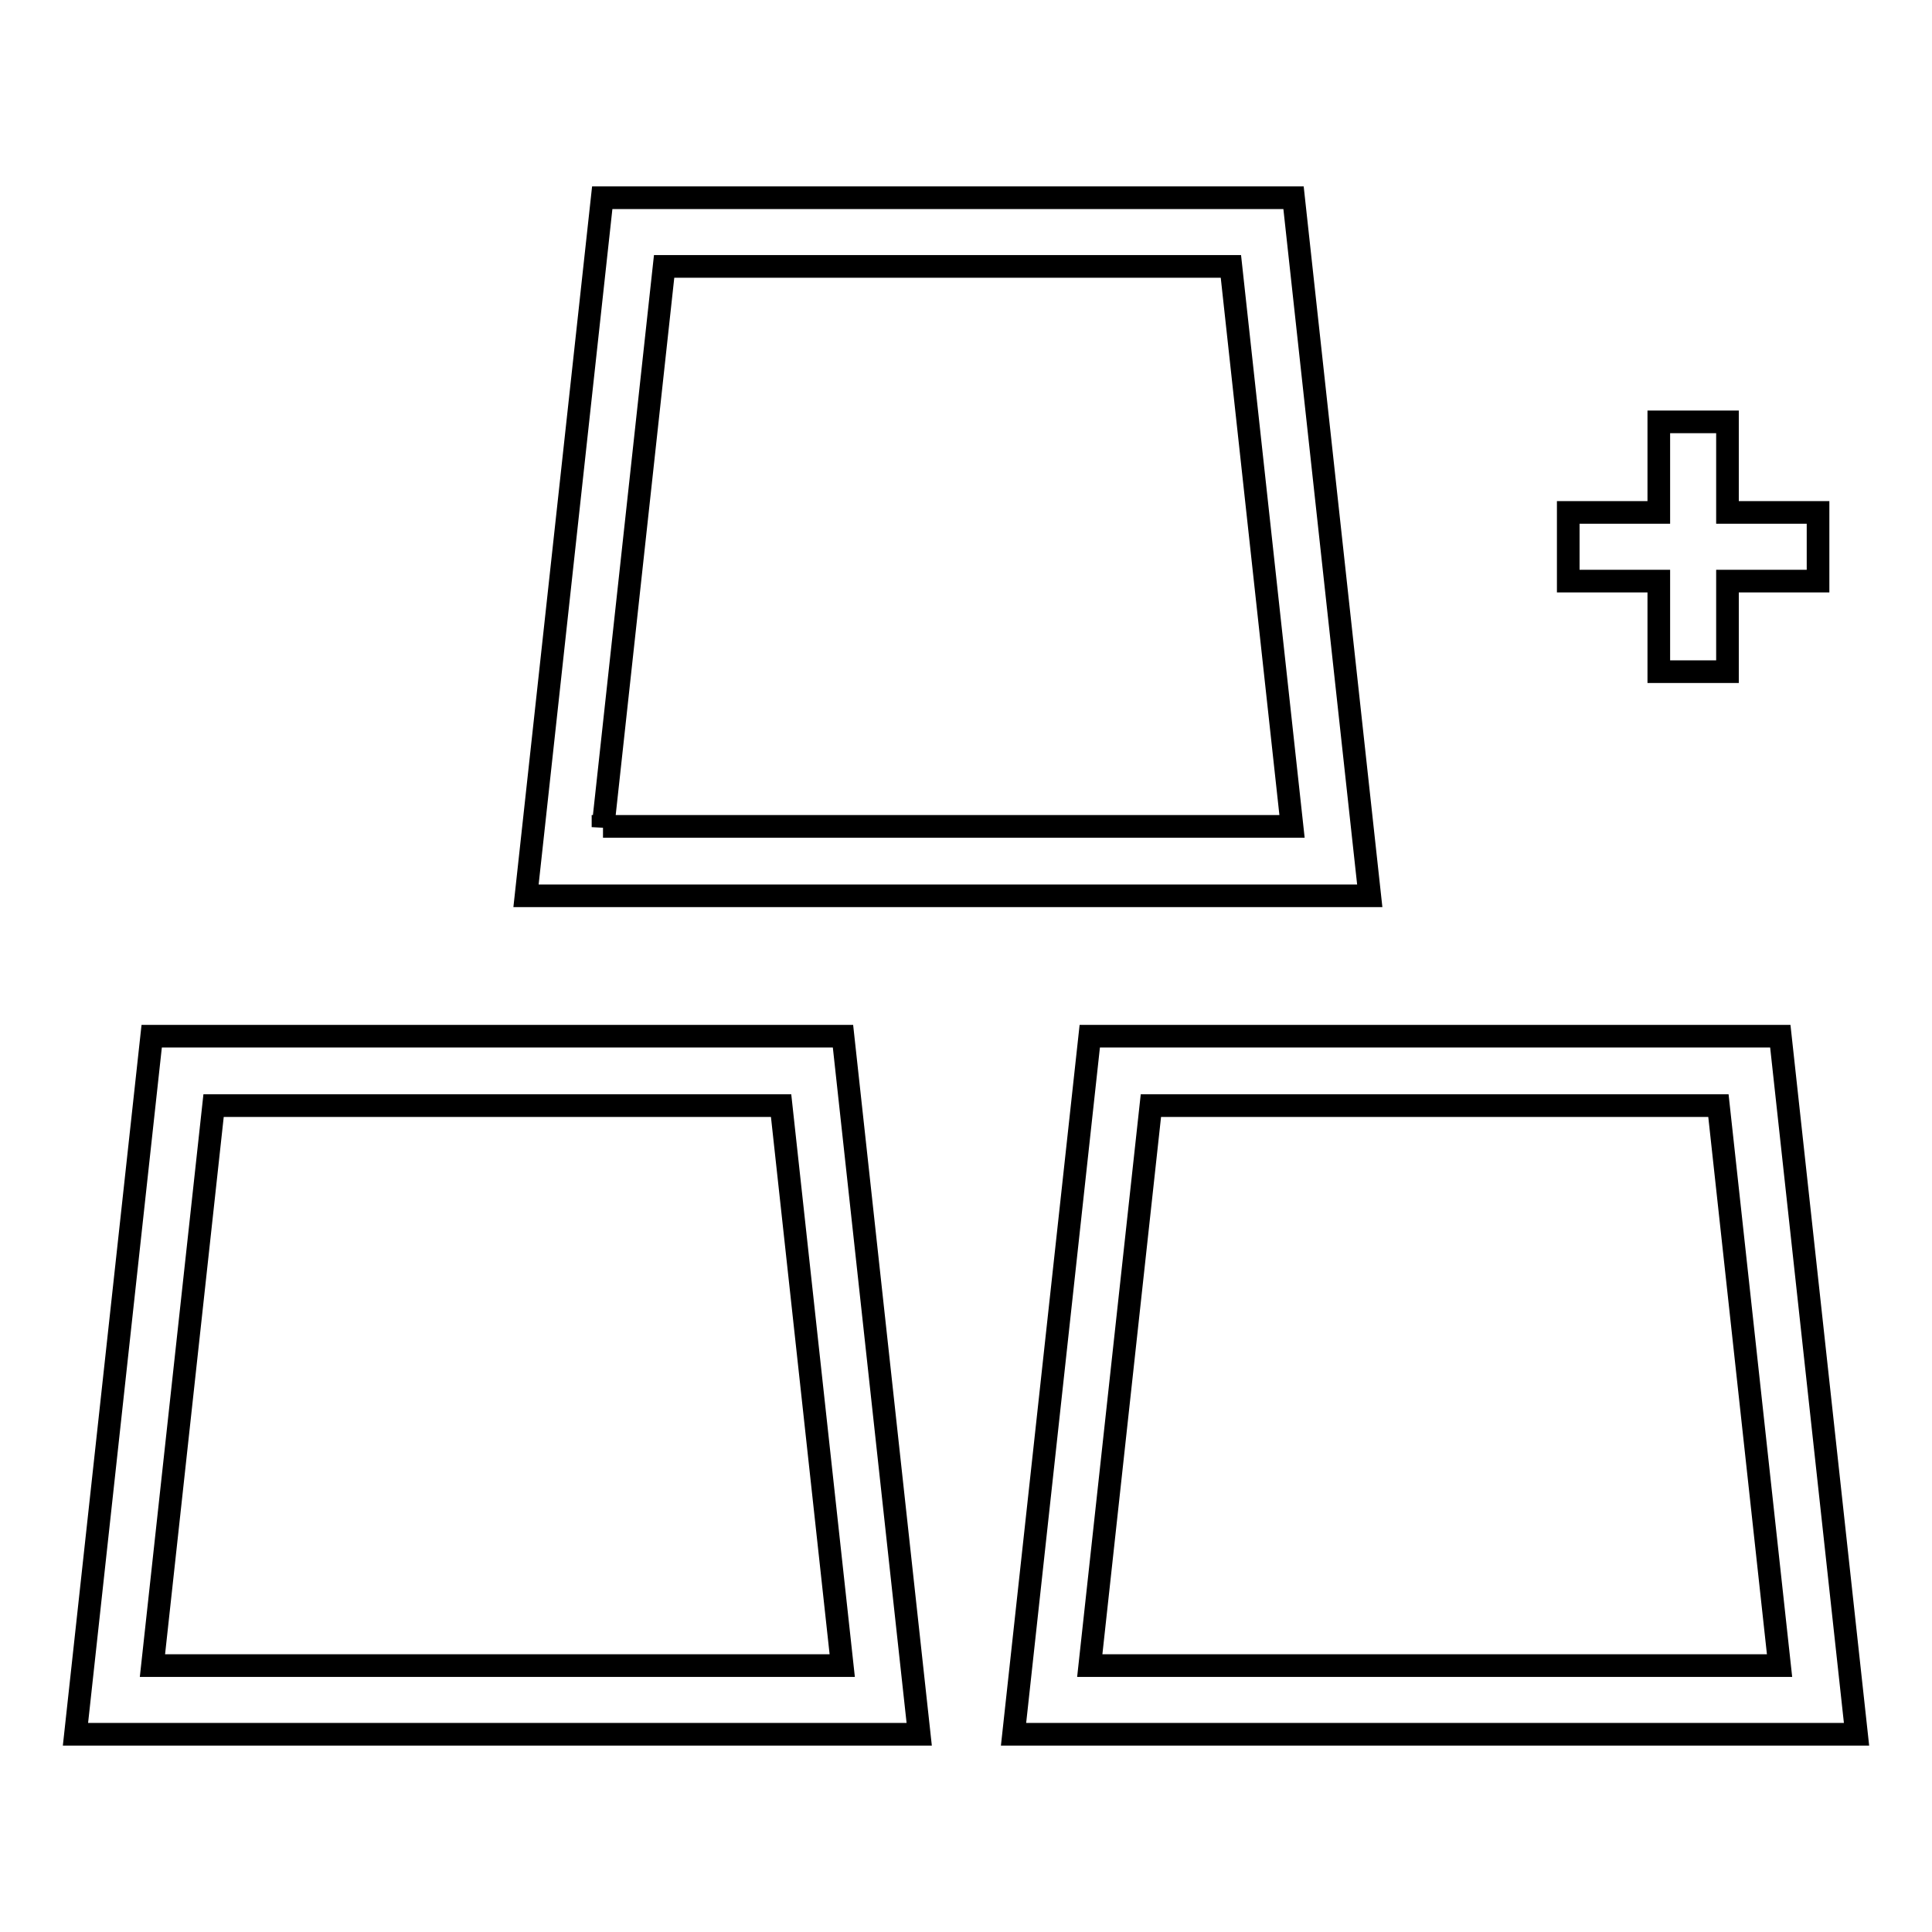
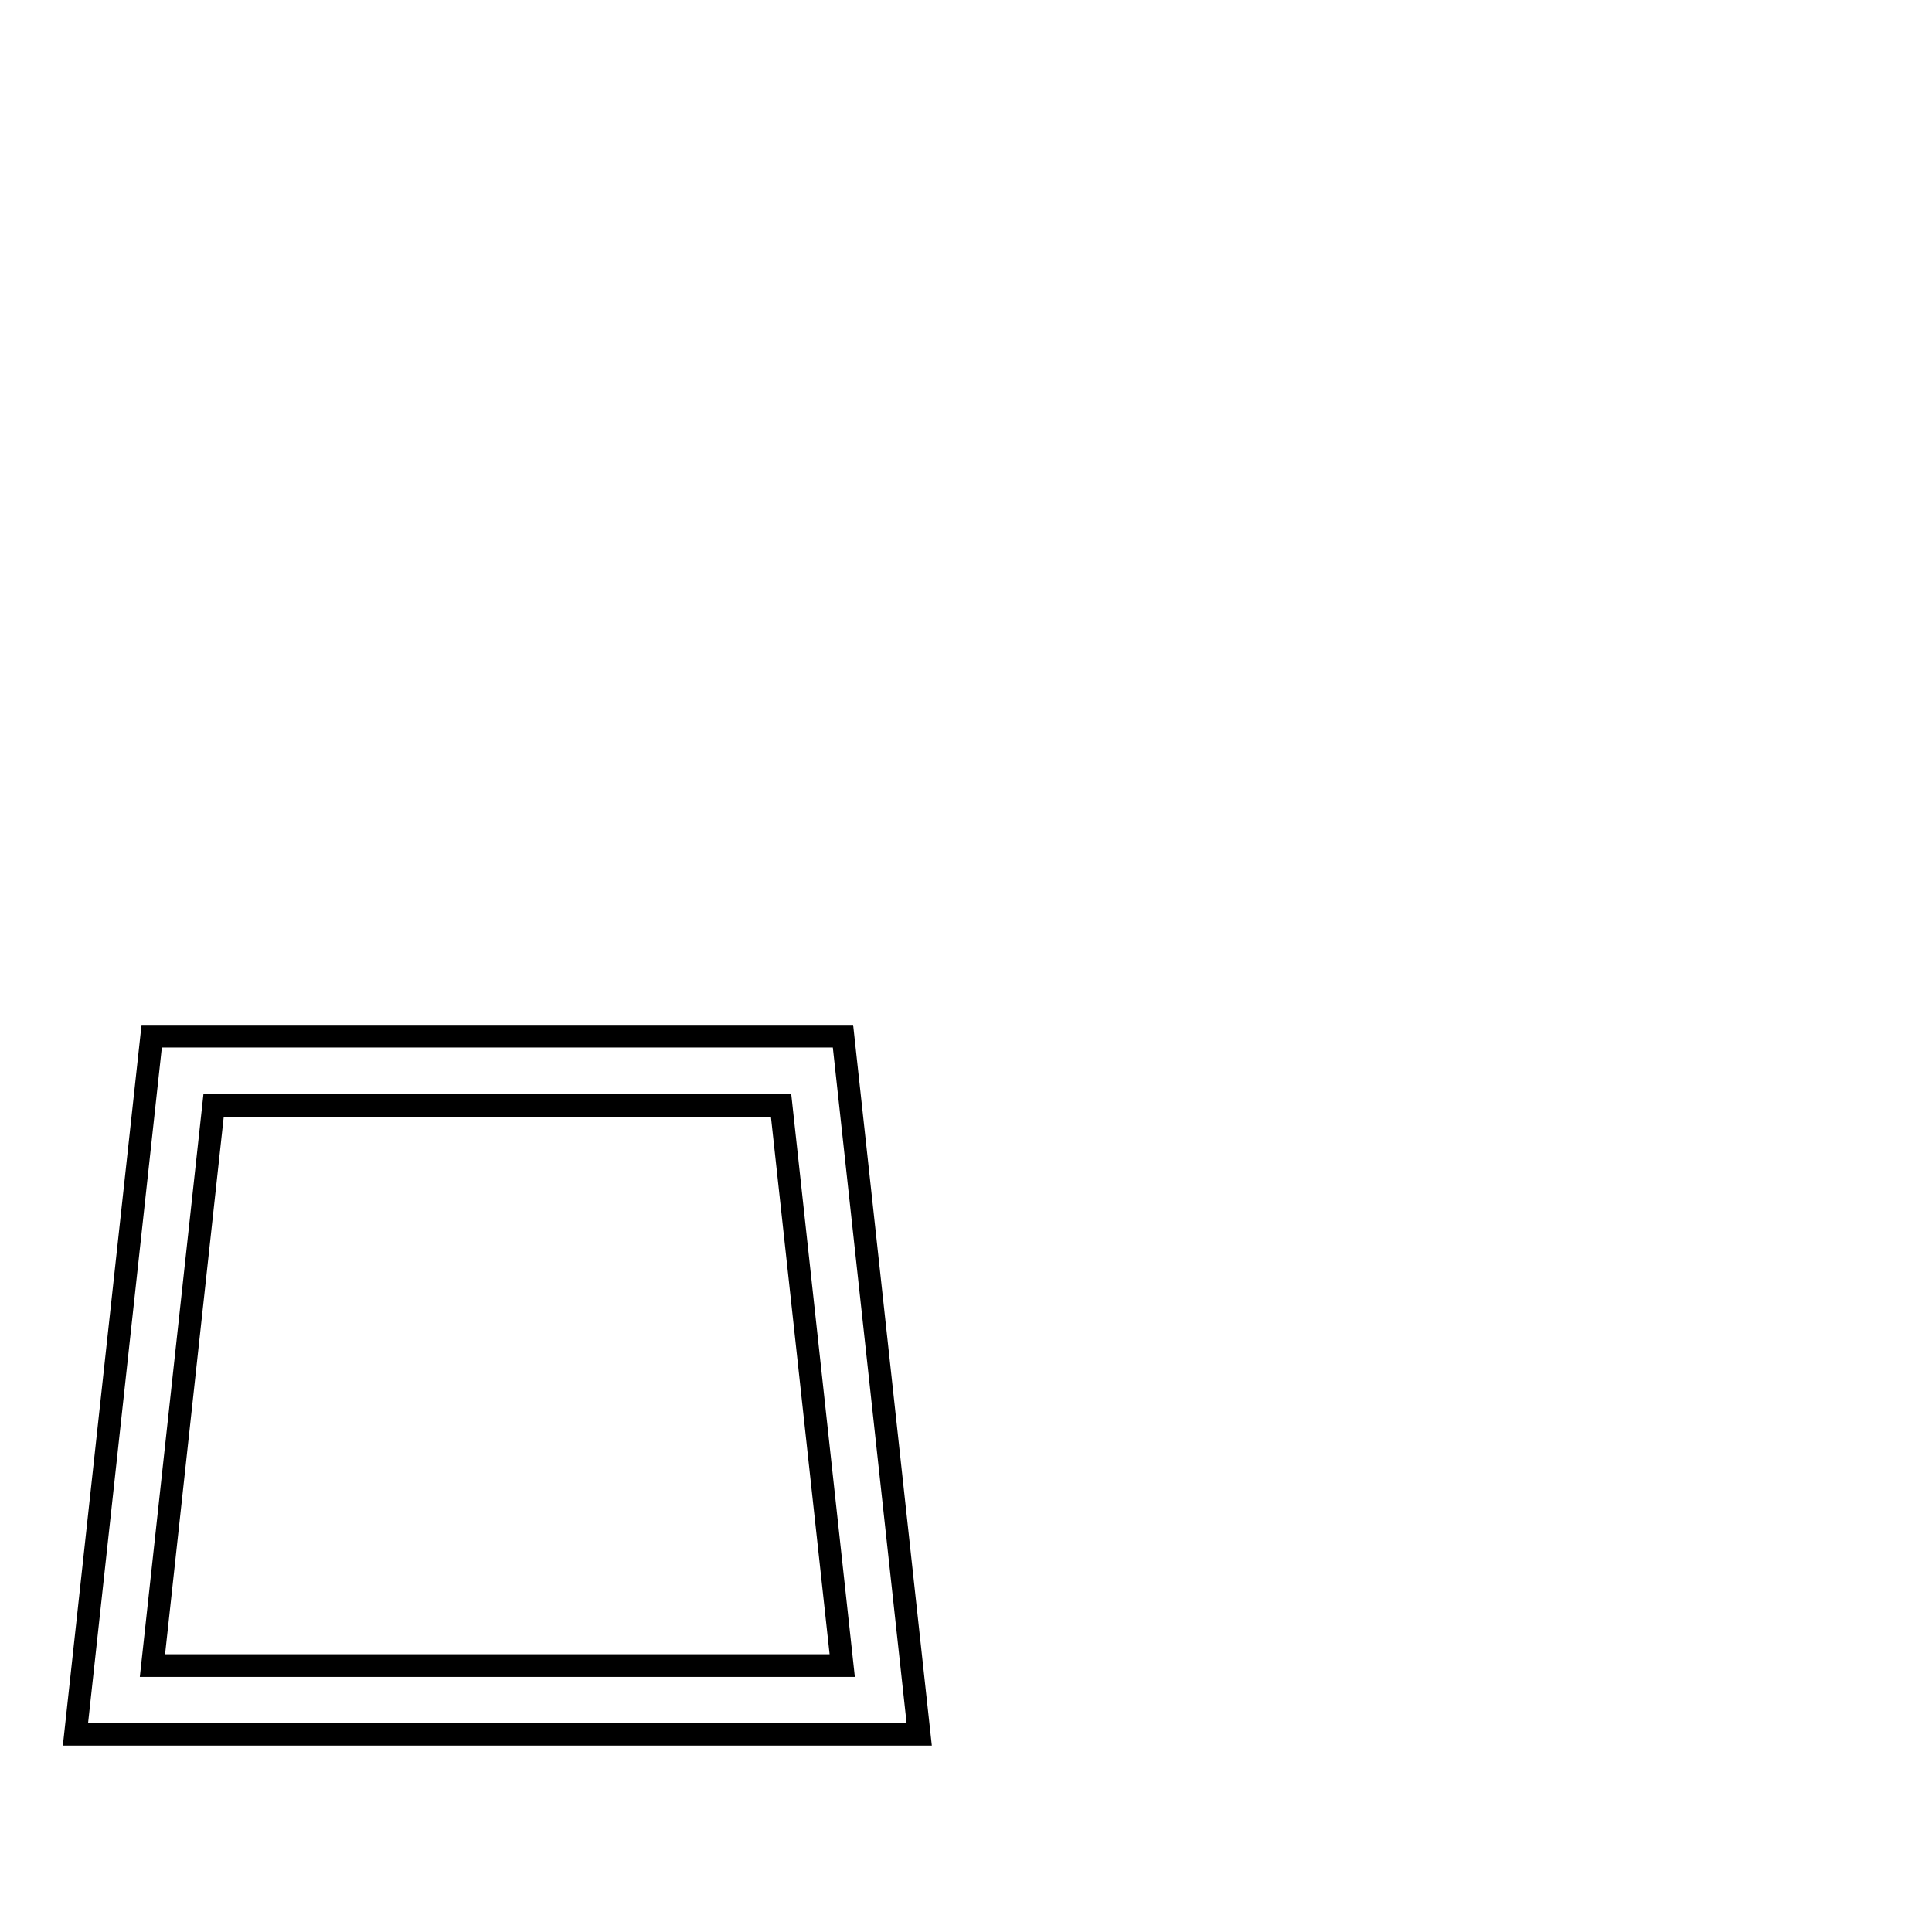
<svg xmlns="http://www.w3.org/2000/svg" version="1.1" x="0px" y="0px" viewBox="0 0 256 256" enable-background="new 0 0 256 256" xml:space="preserve">
  <g>
    <g>
      <g>
        <g>
          <path stroke-width="3" fill-opacity="0" stroke="#000000" d="M20.1,137.3L10,229.8h111.8l-10.1-92.5L20.1,137.3L20.1,137.3z M20.2,220.7l8.1-74.2h75.2l8.1,74.2H20.2z" />
-           <path stroke-width="3" fill-opacity="0" stroke="#000000" d="M235.9,137.3h-91.5l-10.1,92.5H246L235.9,137.3z M144.4,220.7l8.1-74.2h75.2l8.1,74.2H144.4z" />
-           <path stroke-width="3" fill-opacity="0" stroke="#000000" d="M171.4,26.2H79.8l-10.1,92.5h111.8L171.4,26.2z M79.9,109.6L88,35.3h75.1l8.1,74.2H79.9z" />
-           <path stroke-width="3" fill-opacity="0" stroke="#000000" d="M219.8 89L228.9 89 228.9 77 240.9 77 240.9 67.9 228.9 67.9 228.9 55.9 219.8 55.9 219.8 67.9 207.8 67.9 207.8 77 219.8 77 z" />
        </g>
      </g>
      <g />
      <g />
      <g />
      <g />
      <g />
      <g />
      <g />
      <g />
      <g />
      <g />
      <g />
      <g />
      <g />
      <g />
      <g />
    </g>
  </g>
</svg>